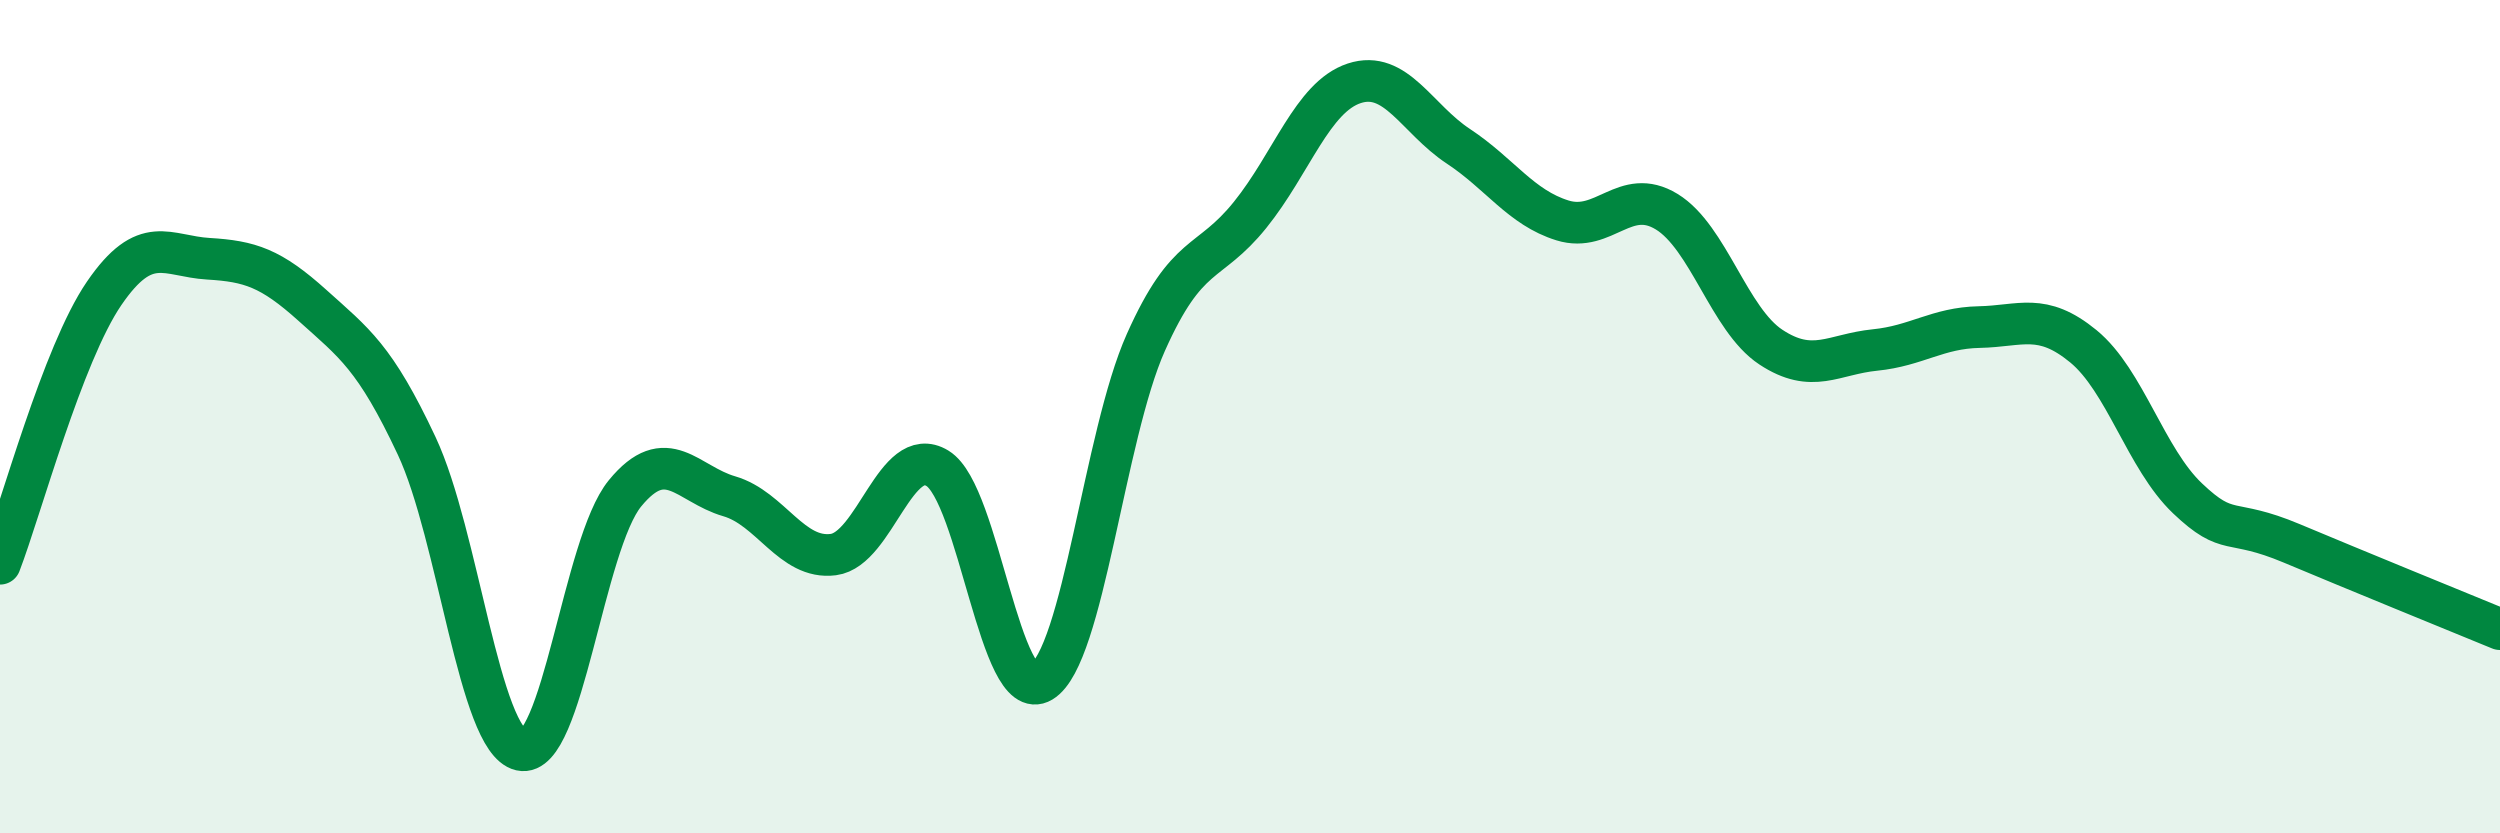
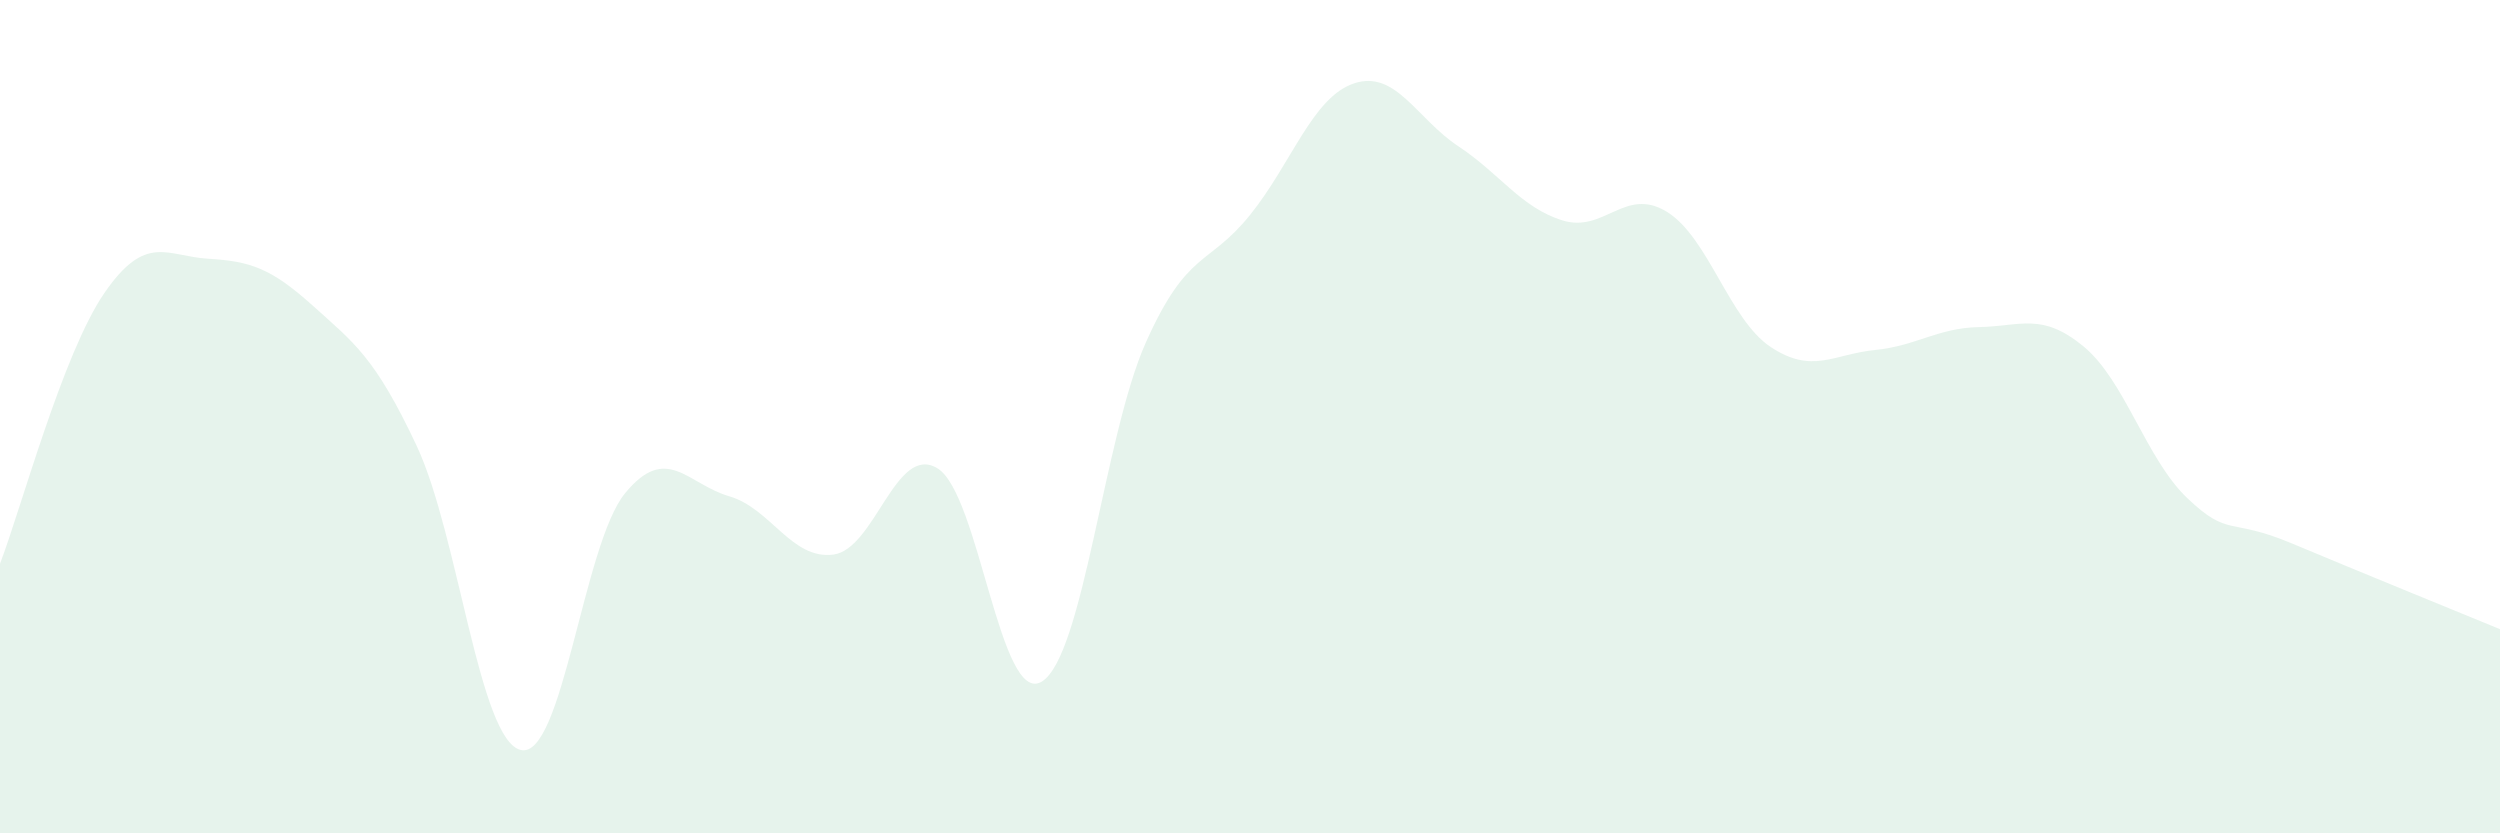
<svg xmlns="http://www.w3.org/2000/svg" width="60" height="20" viewBox="0 0 60 20">
  <path d="M 0,13.53 C 0.5,12.23 1.5,8.5 2.5,7.04 C 3.5,5.58 4,6.15 5,6.21 C 6,6.27 6.5,6.43 7.5,7.33 C 8.5,8.23 9,8.57 10,10.7 C 11,12.83 11.5,17.77 12.5,18 C 13.5,18.23 14,13.06 15,11.84 C 16,10.62 16.5,11.62 17.5,11.91 C 18.5,12.2 19,13.44 20,13.31 C 21,13.18 21.5,10.63 22.5,11.24 C 23.5,11.85 24,16.96 25,16.36 C 26,15.76 26.5,10.46 27.5,8.22 C 28.5,5.98 29,6.4 30,5.16 C 31,3.92 31.5,2.33 32.5,2 C 33.5,1.67 34,2.85 35,3.51 C 36,4.17 36.5,4.98 37.5,5.29 C 38.5,5.6 39,4.47 40,5.08 C 41,5.69 41.5,7.67 42.5,8.33 C 43.5,8.99 44,8.5 45,8.4 C 46,8.3 46.5,7.87 47.5,7.85 C 48.5,7.83 49,7.49 50,8.31 C 51,9.13 51.5,11.01 52.5,11.96 C 53.5,12.91 53.5,12.41 55,13.04 C 56.5,13.67 59,14.69 60,15.1L60 20L0 20Z" fill="#008740" opacity="0.1" stroke-linecap="round" stroke-linejoin="round" />
-   <path d="M 0,13.53 C 0.5,12.23 1.5,8.5 2.5,7.04 C 3.5,5.58 4,6.15 5,6.21 C 6,6.27 6.5,6.43 7.5,7.33 C 8.5,8.23 9,8.57 10,10.7 C 11,12.83 11.5,17.77 12.5,18 C 13.5,18.23 14,13.06 15,11.84 C 16,10.62 16.5,11.62 17.5,11.91 C 18.5,12.2 19,13.44 20,13.31 C 21,13.18 21.5,10.63 22.5,11.24 C 23.5,11.85 24,16.96 25,16.36 C 26,15.76 26.5,10.46 27.5,8.22 C 28.5,5.98 29,6.4 30,5.16 C 31,3.92 31.5,2.33 32.5,2 C 33.5,1.67 34,2.85 35,3.51 C 36,4.17 36.5,4.98 37.5,5.29 C 38.5,5.6 39,4.47 40,5.08 C 41,5.69 41.5,7.67 42.5,8.33 C 43.5,8.99 44,8.5 45,8.4 C 46,8.3 46.5,7.87 47.5,7.85 C 48.5,7.83 49,7.49 50,8.31 C 51,9.13 51.5,11.01 52.5,11.96 C 53.5,12.91 53.5,12.41 55,13.04 C 56.5,13.67 59,14.69 60,15.1" stroke="#008740" stroke-width="1" fill="none" stroke-linecap="round" stroke-linejoin="round" />
</svg>